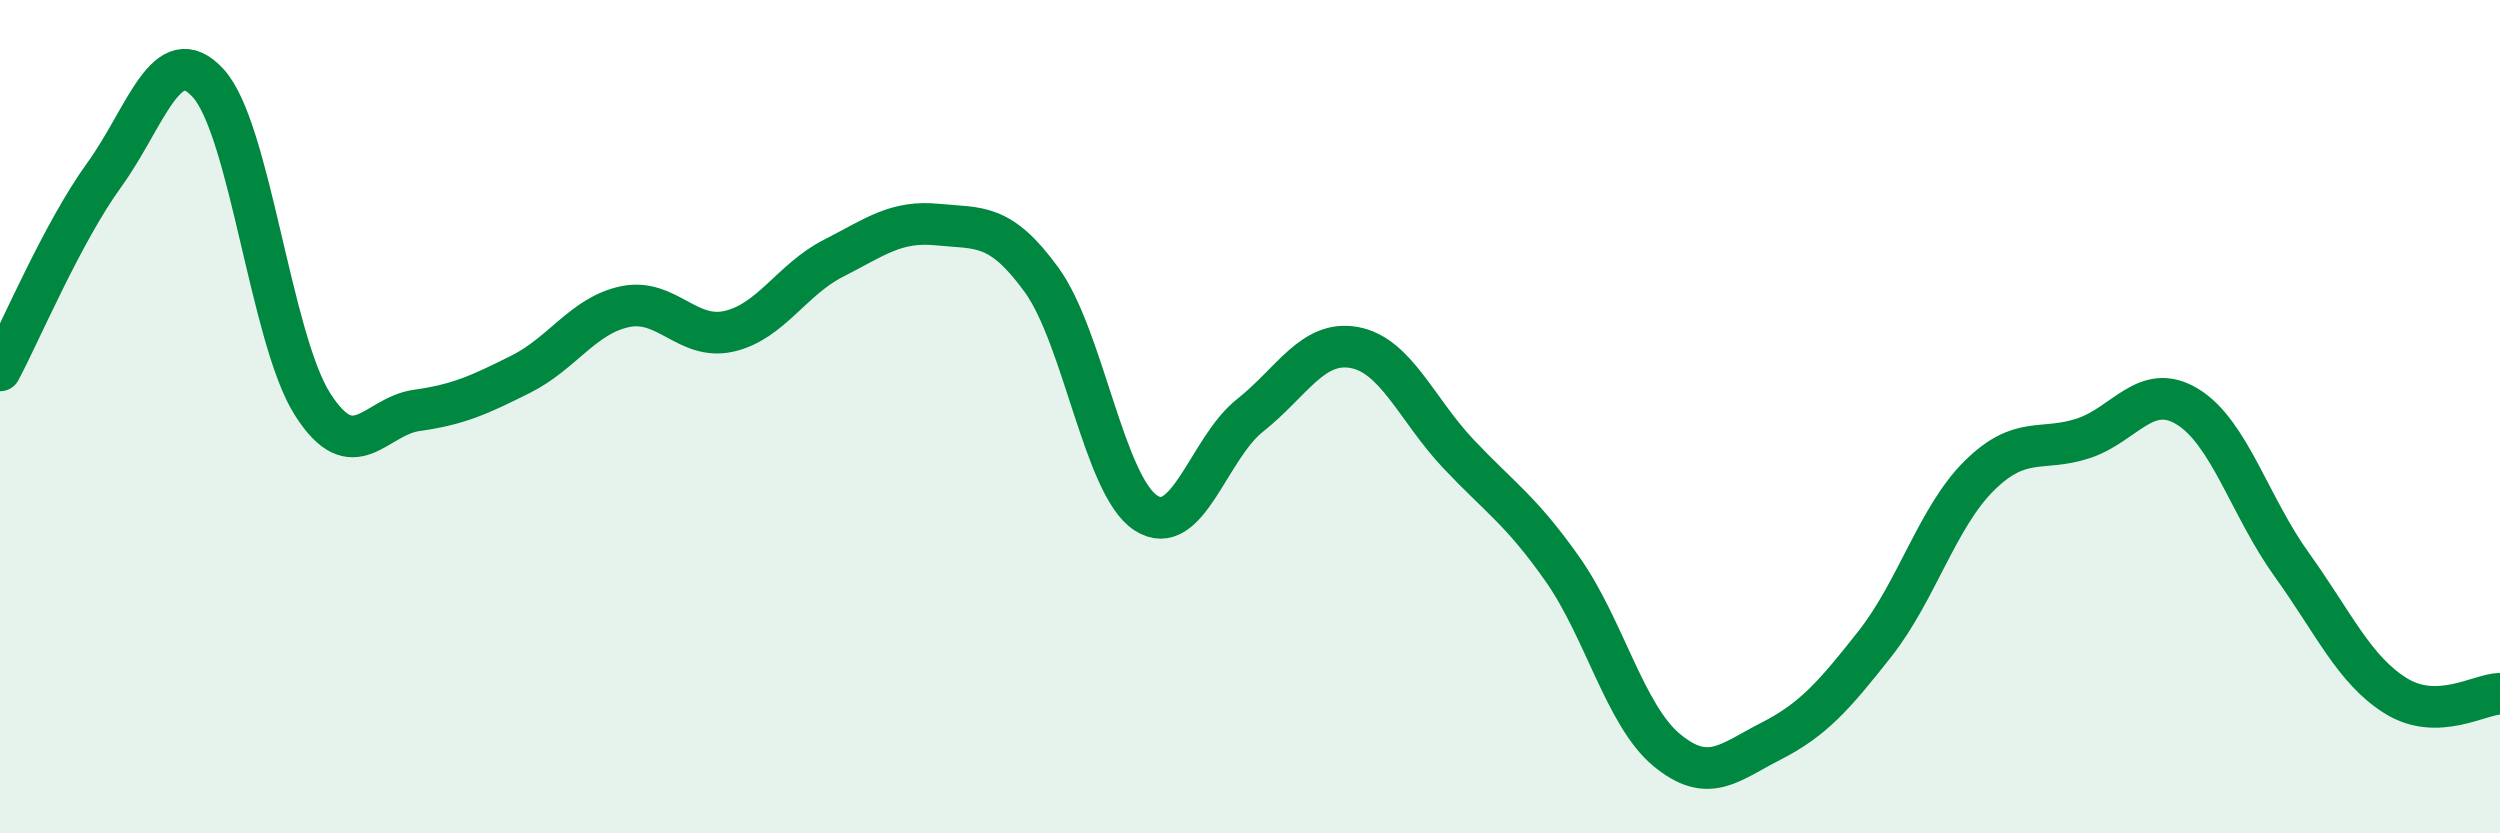
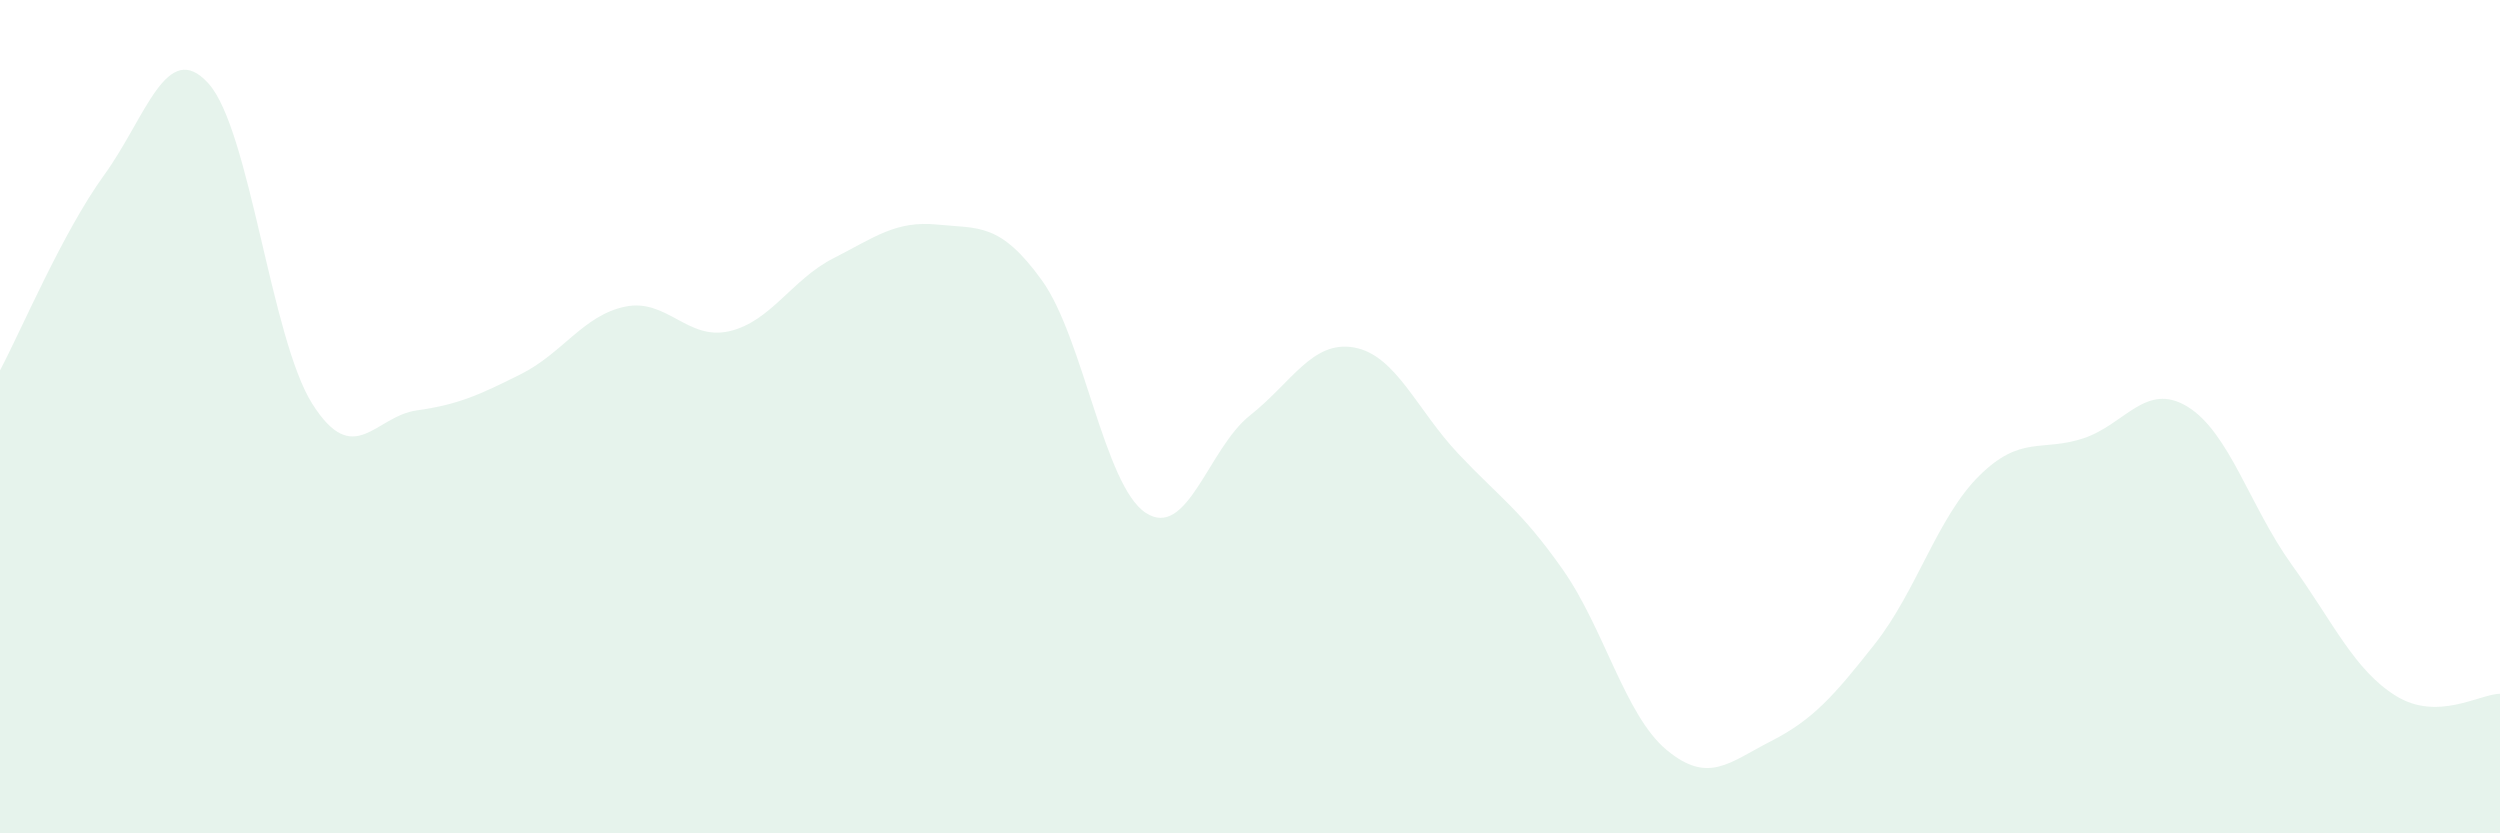
<svg xmlns="http://www.w3.org/2000/svg" width="60" height="20" viewBox="0 0 60 20">
  <path d="M 0,8.89 C 0.5,7.95 1.5,5.58 2.5,4.2 C 3.5,2.82 4,0.9 5,2 C 6,3.1 6.5,8.13 7.5,9.7 C 8.5,11.27 9,9.99 10,9.85 C 11,9.71 11.5,9.48 12.5,8.98 C 13.5,8.48 14,7.57 15,7.36 C 16,7.15 16.5,8.18 17.5,7.95 C 18.5,7.72 19,6.71 20,6.2 C 21,5.69 21.5,5.29 22.5,5.39 C 23.5,5.49 24,5.34 25,6.72 C 26,8.1 26.5,11.66 27.5,12.31 C 28.5,12.96 29,10.76 30,9.97 C 31,9.18 31.5,8.16 32.5,8.34 C 33.5,8.52 34,9.83 35,10.89 C 36,11.95 36.5,12.24 37.5,13.66 C 38.5,15.08 39,17.17 40,18 C 41,18.83 41.5,18.3 42.5,17.79 C 43.5,17.28 44,16.72 45,15.45 C 46,14.18 46.5,12.41 47.5,11.42 C 48.5,10.43 49,10.85 50,10.52 C 51,10.19 51.5,9.15 52.5,9.76 C 53.5,10.37 54,12.16 55,13.55 C 56,14.94 56.5,16.08 57.5,16.7 C 58.5,17.32 59.5,16.66 60,16.65L60 20L0 20Z" fill="#008740" opacity="0.1" stroke-linecap="round" stroke-linejoin="round" />
-   <path d="M 0,8.89 C 0.5,7.95 1.5,5.58 2.5,4.2 C 3.5,2.82 4,0.9 5,2 C 6,3.1 6.5,8.13 7.5,9.7 C 8.5,11.27 9,9.99 10,9.85 C 11,9.71 11.5,9.48 12.5,8.98 C 13.5,8.48 14,7.57 15,7.36 C 16,7.15 16.5,8.18 17.5,7.95 C 18.5,7.72 19,6.71 20,6.2 C 21,5.69 21.5,5.29 22.5,5.39 C 23.5,5.49 24,5.34 25,6.72 C 26,8.1 26.5,11.66 27.5,12.31 C 28.5,12.96 29,10.76 30,9.97 C 31,9.18 31.5,8.16 32.5,8.34 C 33.5,8.52 34,9.83 35,10.89 C 36,11.95 36.5,12.24 37.5,13.66 C 38.5,15.08 39,17.17 40,18 C 41,18.83 41.5,18.3 42.5,17.79 C 43.5,17.28 44,16.72 45,15.45 C 46,14.18 46.5,12.41 47.5,11.42 C 48.5,10.43 49,10.85 50,10.52 C 51,10.19 51.5,9.15 52.5,9.76 C 53.5,10.37 54,12.16 55,13.55 C 56,14.94 56.5,16.08 57.5,16.7 C 58.5,17.32 59.5,16.66 60,16.65" stroke="#008740" stroke-width="1" fill="none" stroke-linecap="round" stroke-linejoin="round" />
</svg>